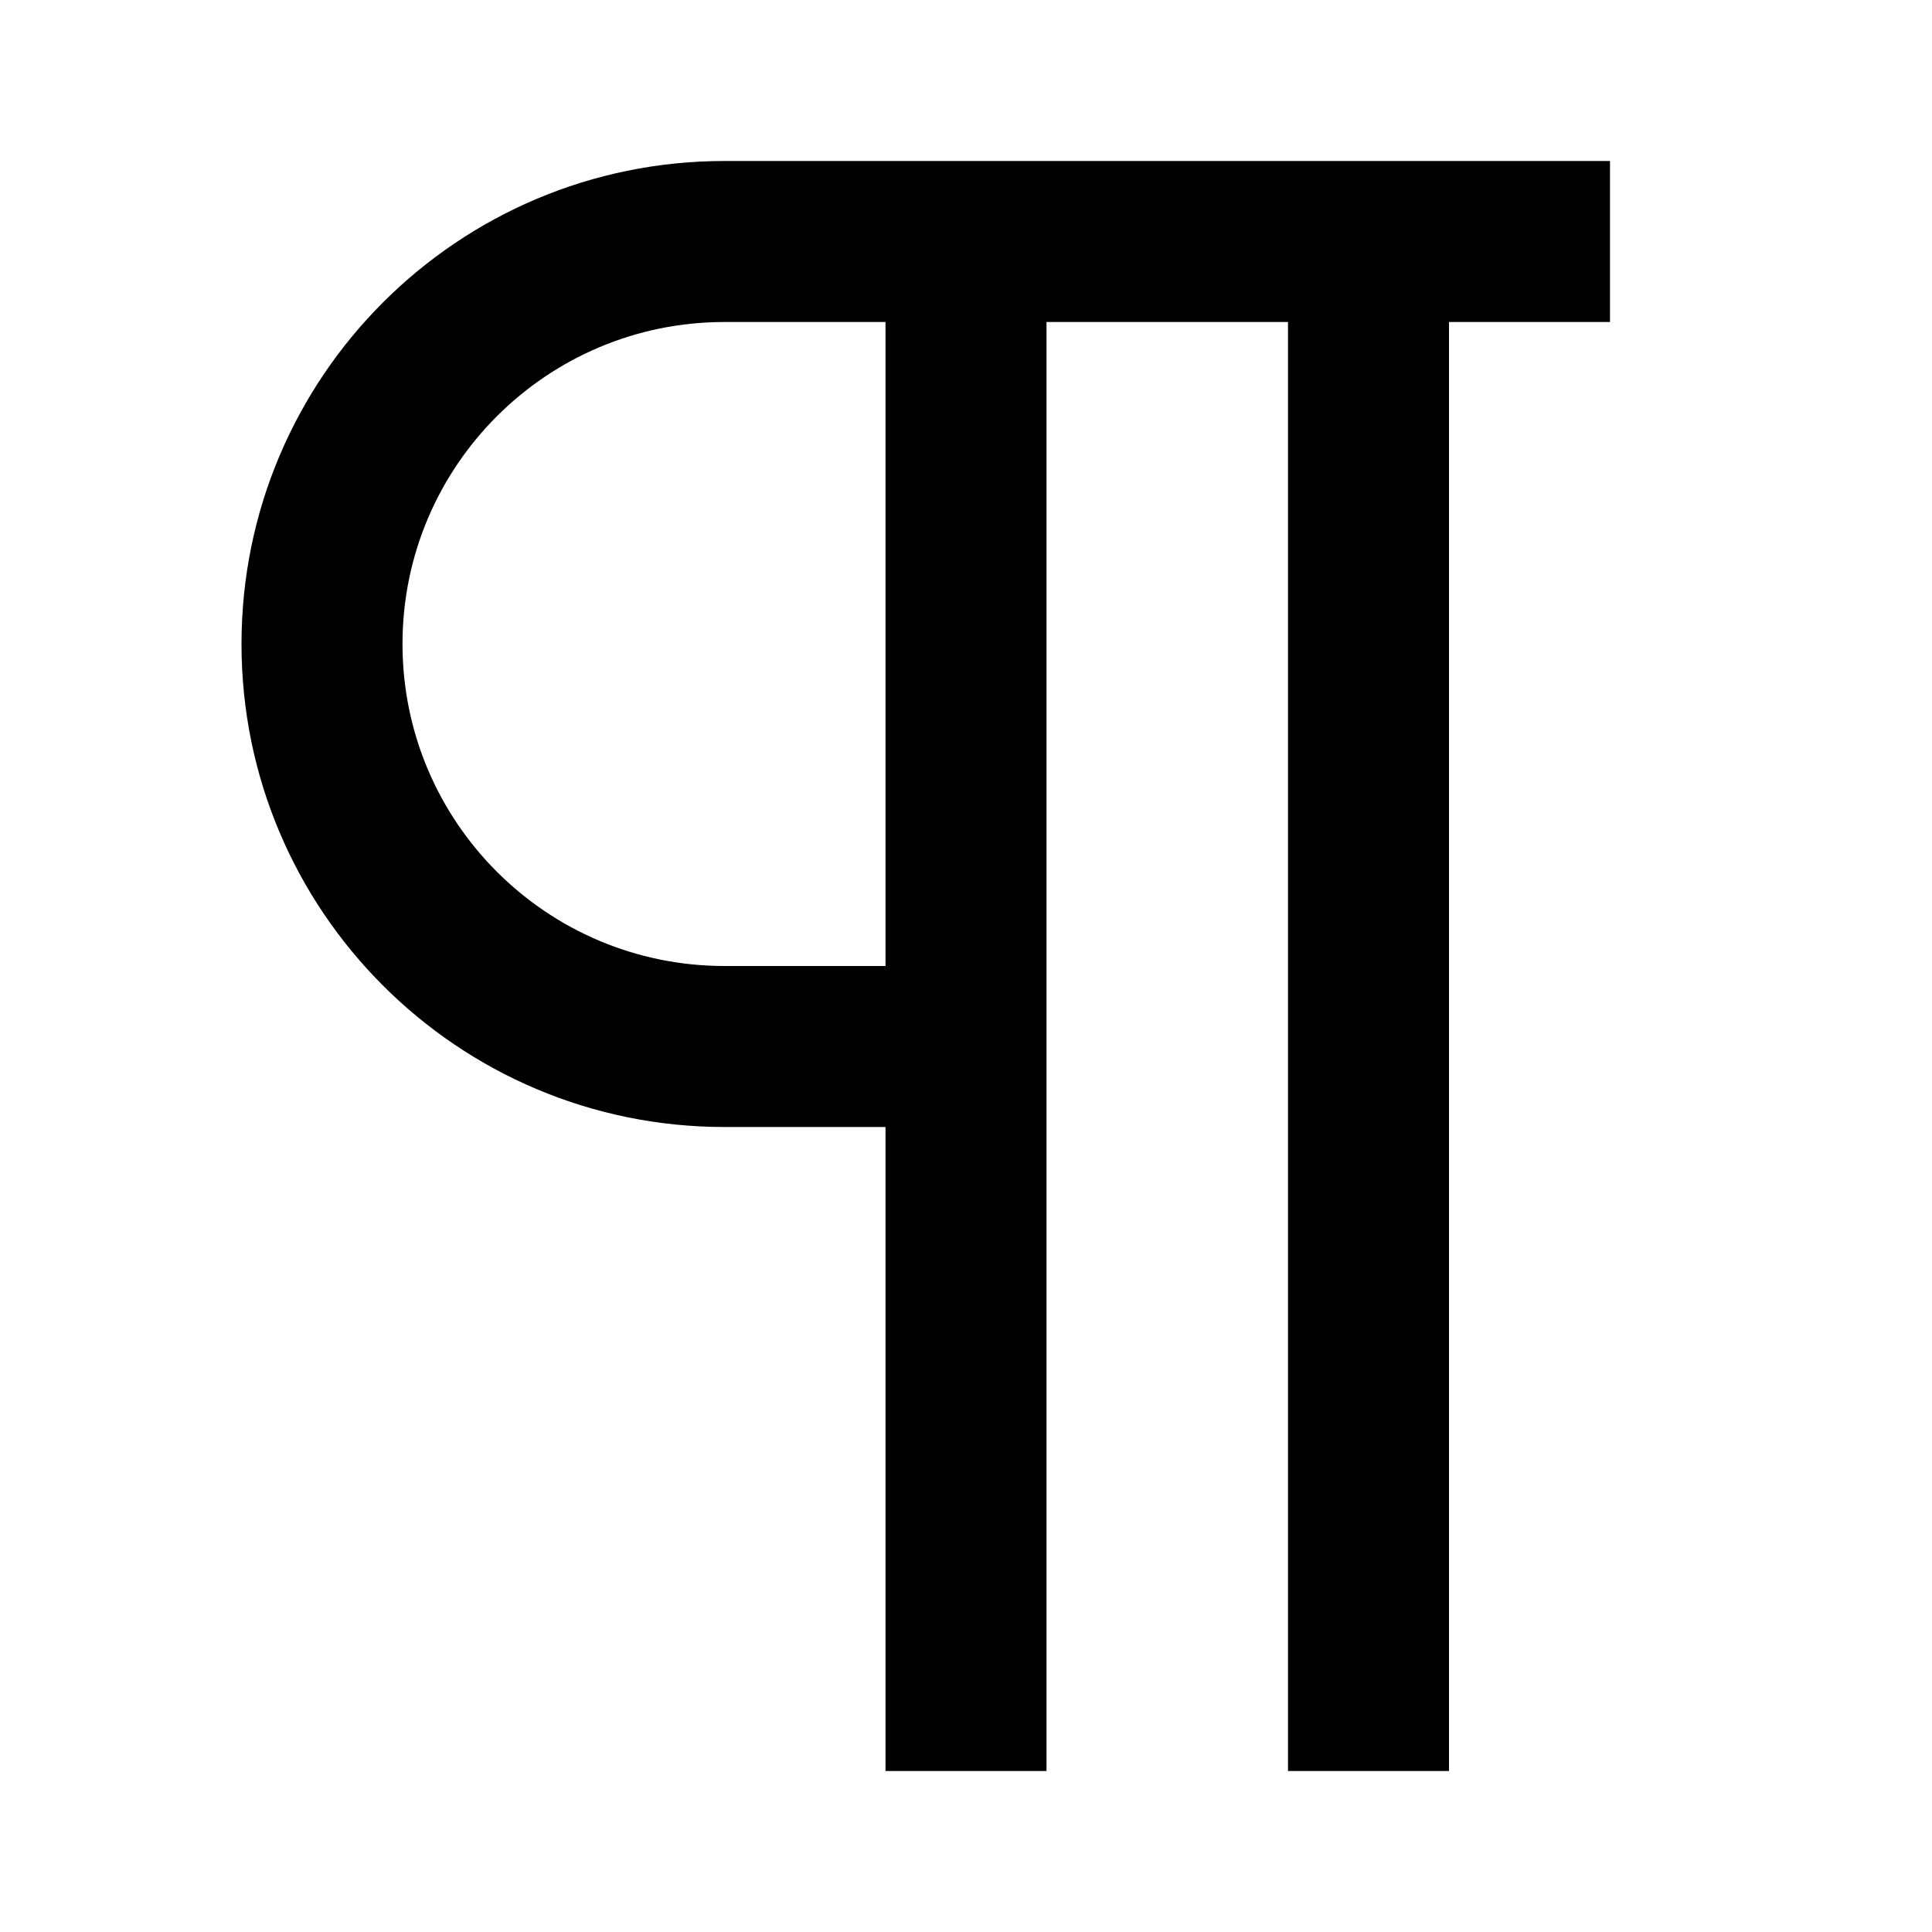
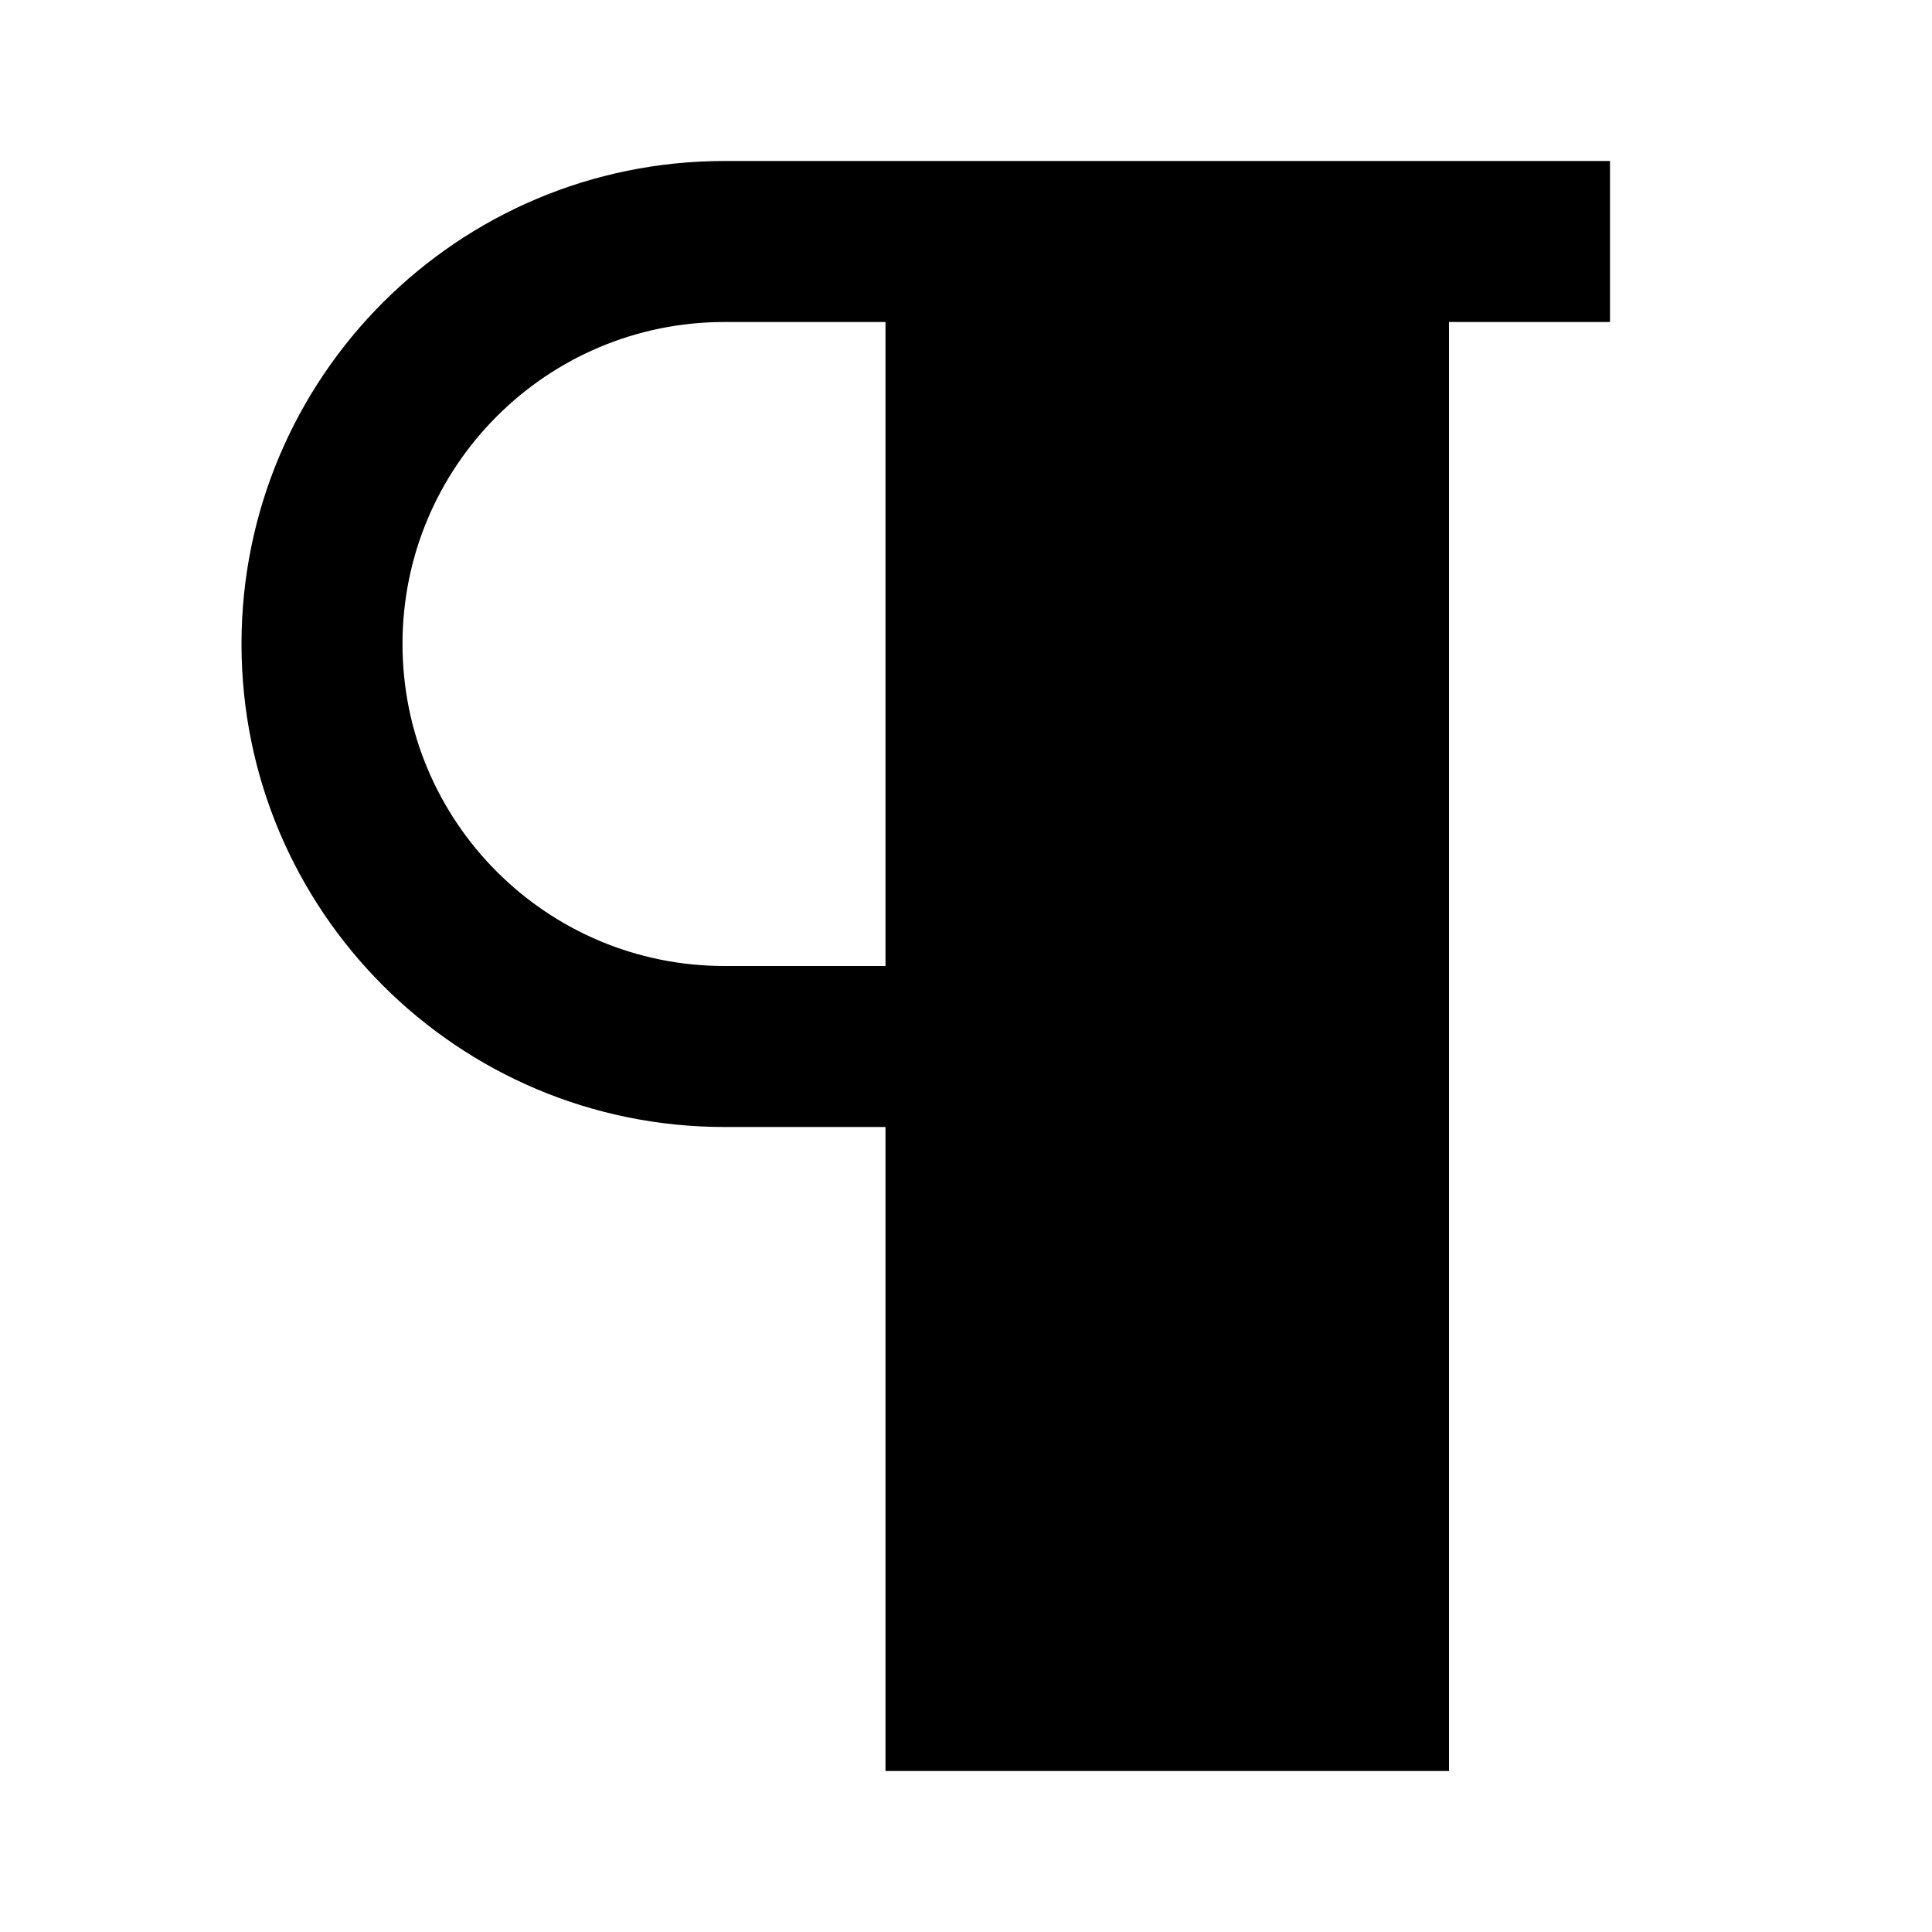
<svg xmlns="http://www.w3.org/2000/svg" width="24" height="24" viewBox="0 0 24 24" fill="none">
-   <path fill-rule="evenodd" clip-rule="evenodd" d="M3 8C3 4.686 5.686 2 9 2H20V4H18V22H16V4H13V22H11V14H9C5.686 14 3 11.314 3 8ZM9 4H11V12H9C6.791 12 5 10.209 5 8C5 5.791 6.791 4 9 4Z" fill="black" />
+   <path fill-rule="evenodd" clip-rule="evenodd" d="M3 8C3 4.686 5.686 2 9 2H20V4H18V22H16H13V22H11V14H9C5.686 14 3 11.314 3 8ZM9 4H11V12H9C6.791 12 5 10.209 5 8C5 5.791 6.791 4 9 4Z" fill="black" />
</svg>